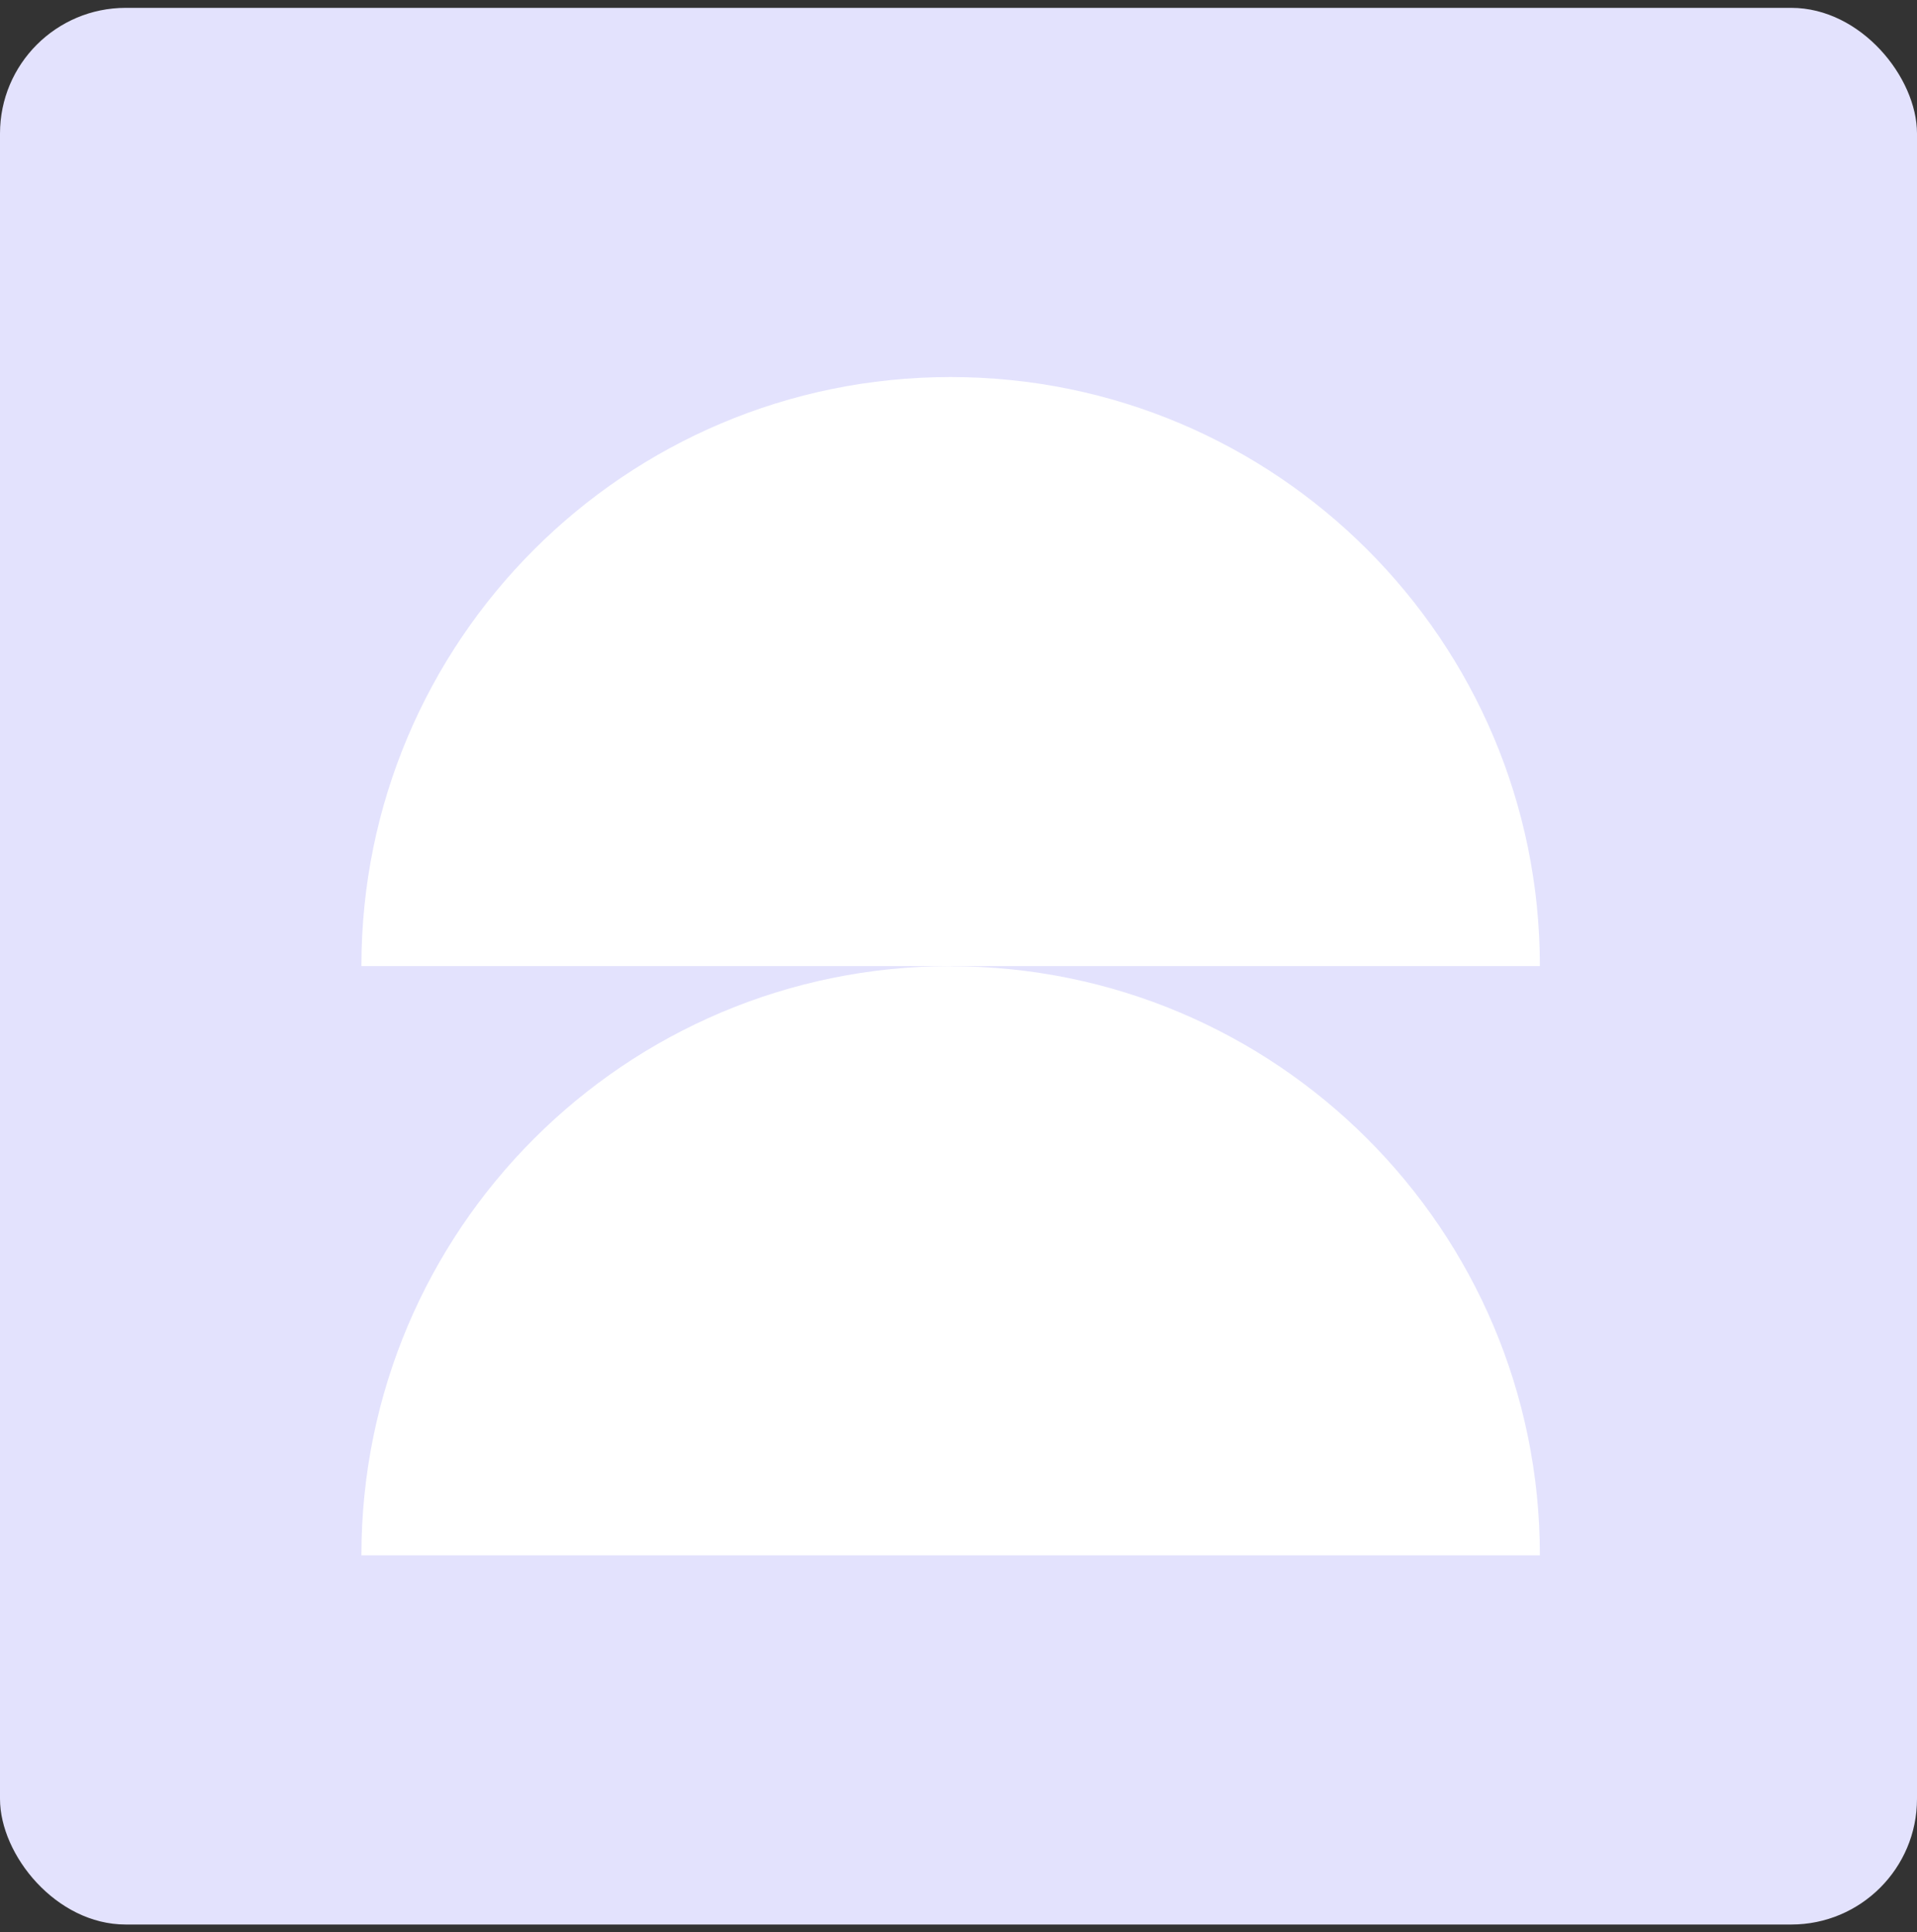
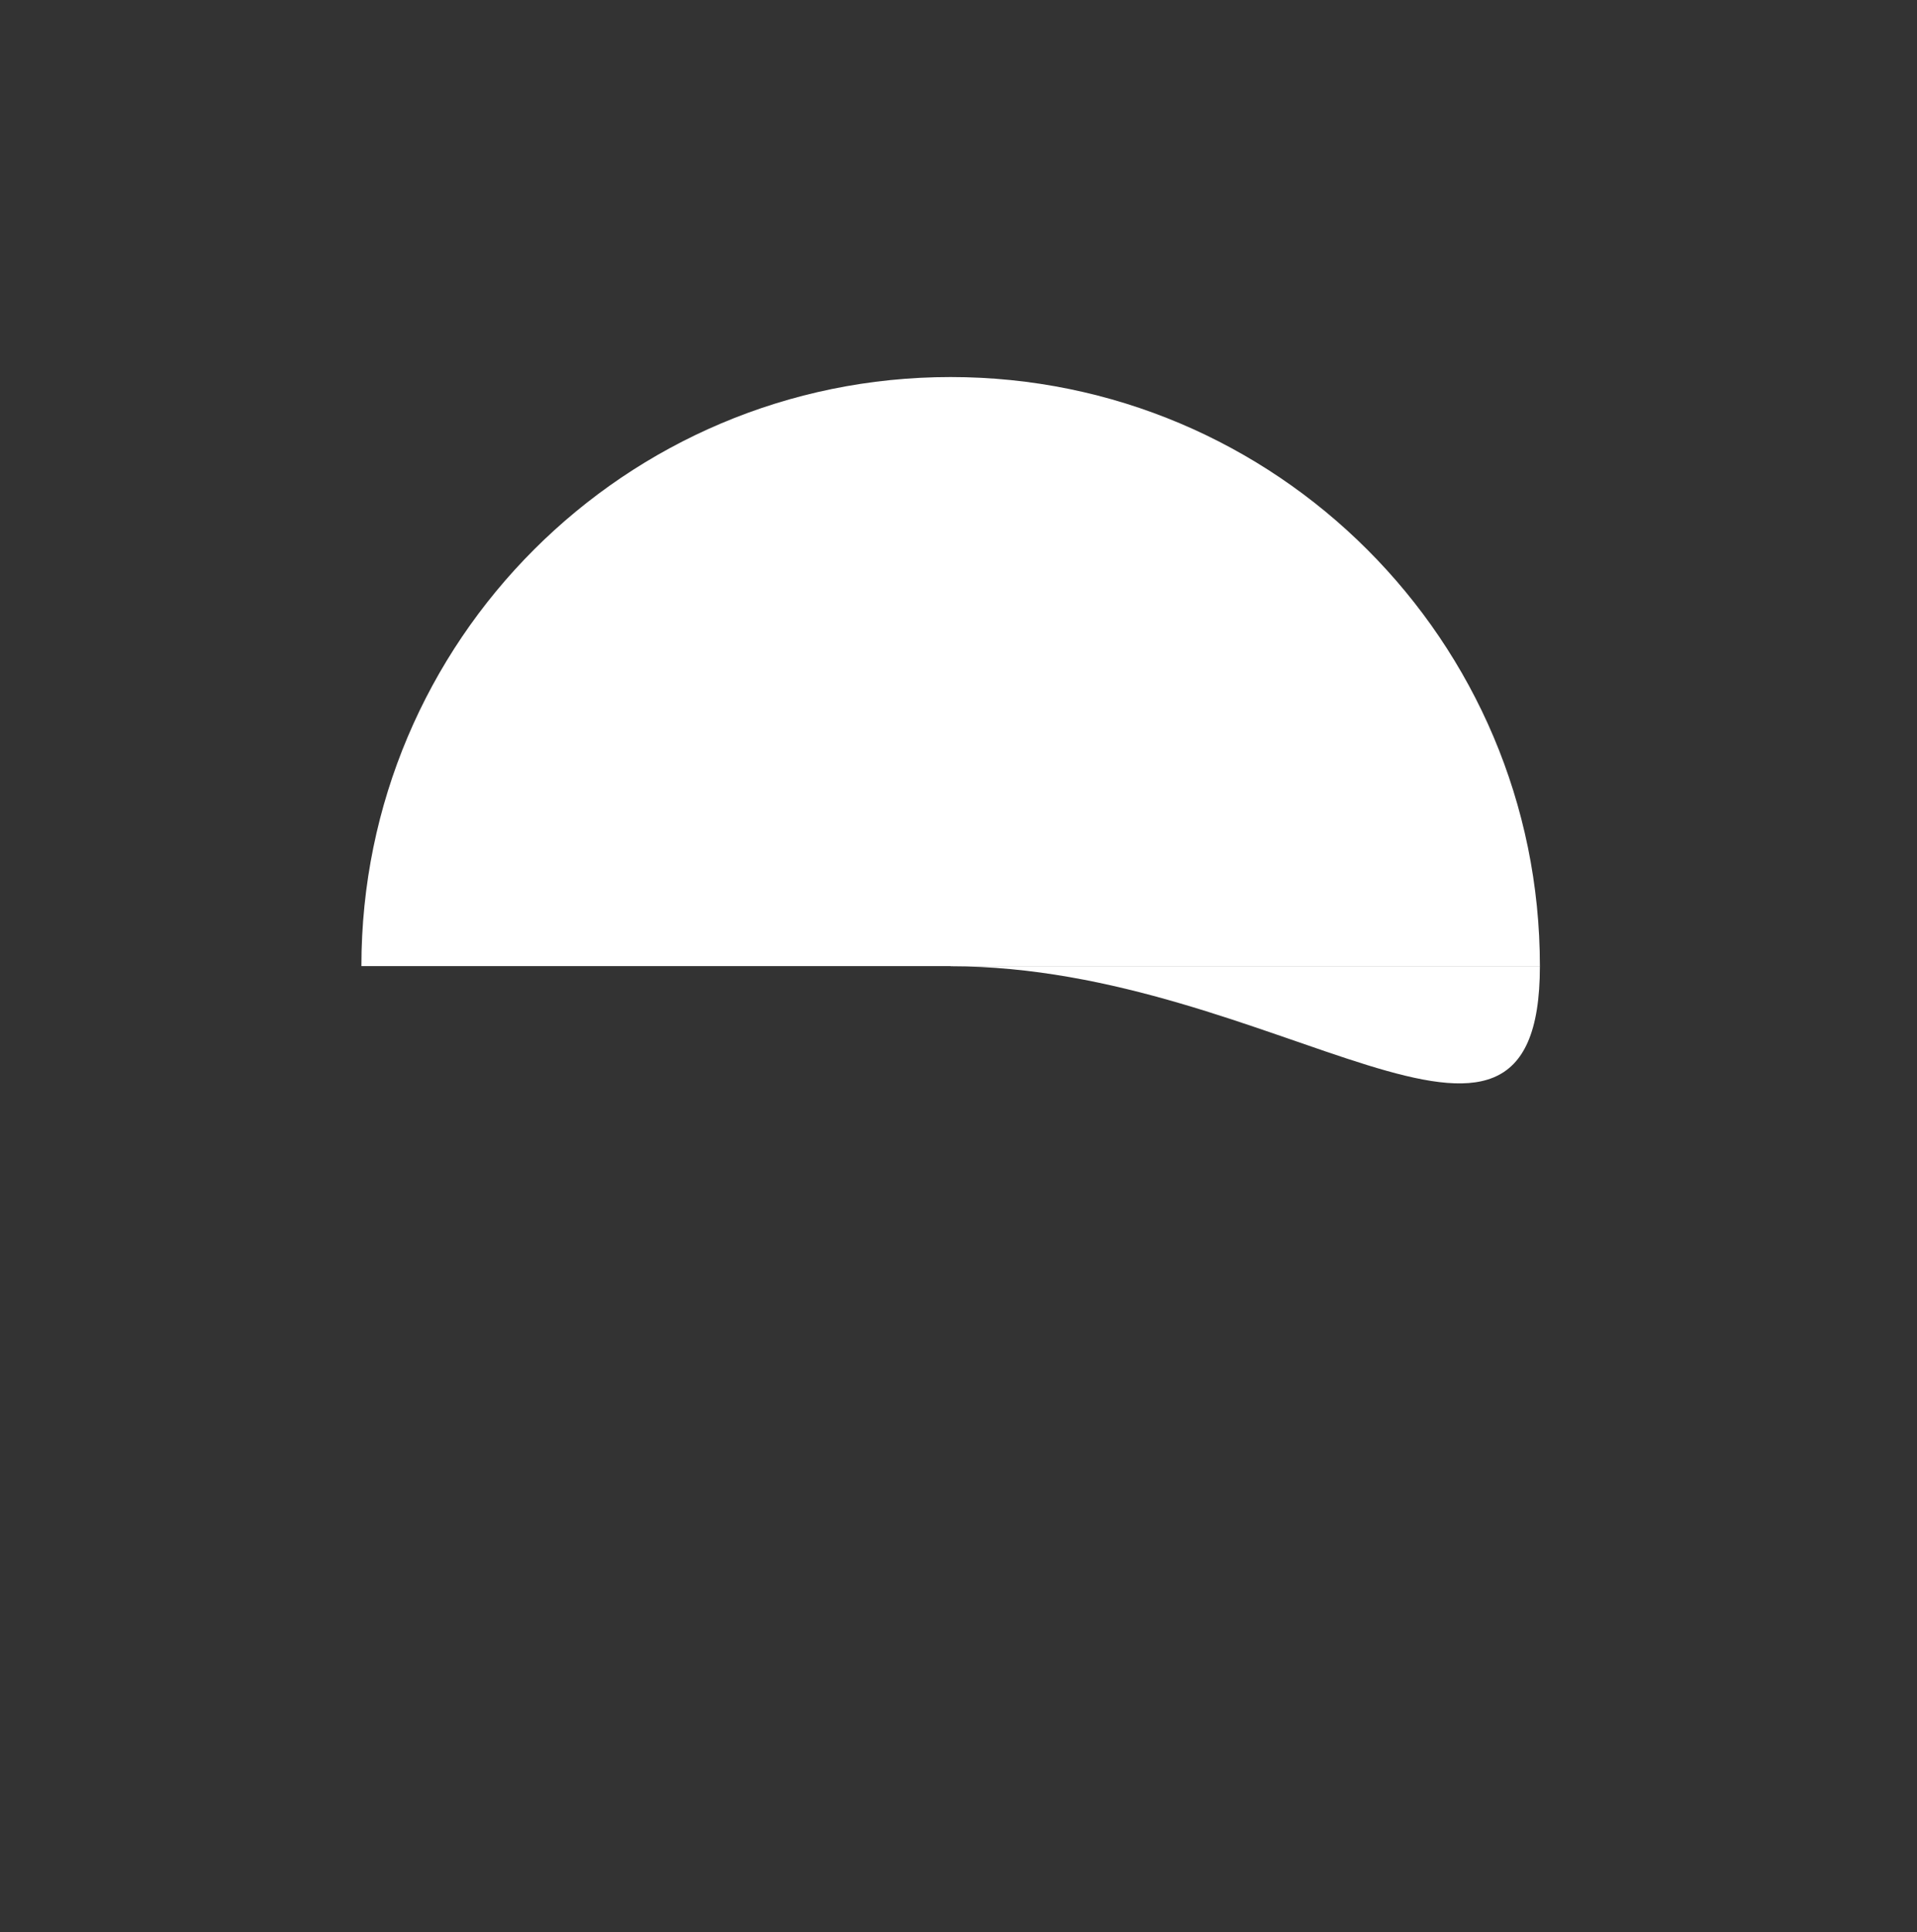
<svg xmlns="http://www.w3.org/2000/svg" width="122" height="123" viewBox="0 0 122 123" fill="none">
  <rect x="0" y="0" width="122" height="123" fill="#333333" stroke="none" />
-   <rect y="0.5" width="122" height="122" rx="8" fill="#E3E2FD" />
  <g clip-path="url(#clip0_746_740)">
    <path d="M60.496 24C39.791 24 23 40.791 23 61.496H98C98 40.791 81.209 24 60.496 24Z" fill="white" />
-     <path d="M60.496 61.496C39.791 61.496 23 78.287 23 99H98C98 78.287 81.209 61.504 60.504 61.504L60.496 61.496Z" fill="white" />
+     <path d="M60.496 61.496H98C98 78.287 81.209 61.504 60.504 61.504L60.496 61.496Z" fill="white" />
  </g>
  <defs>
    <clipPath id="clip0_746_740">
      <rect width="75" height="75" fill="white" transform="translate(23 24)" />
    </clipPath>
  </defs>
</svg>